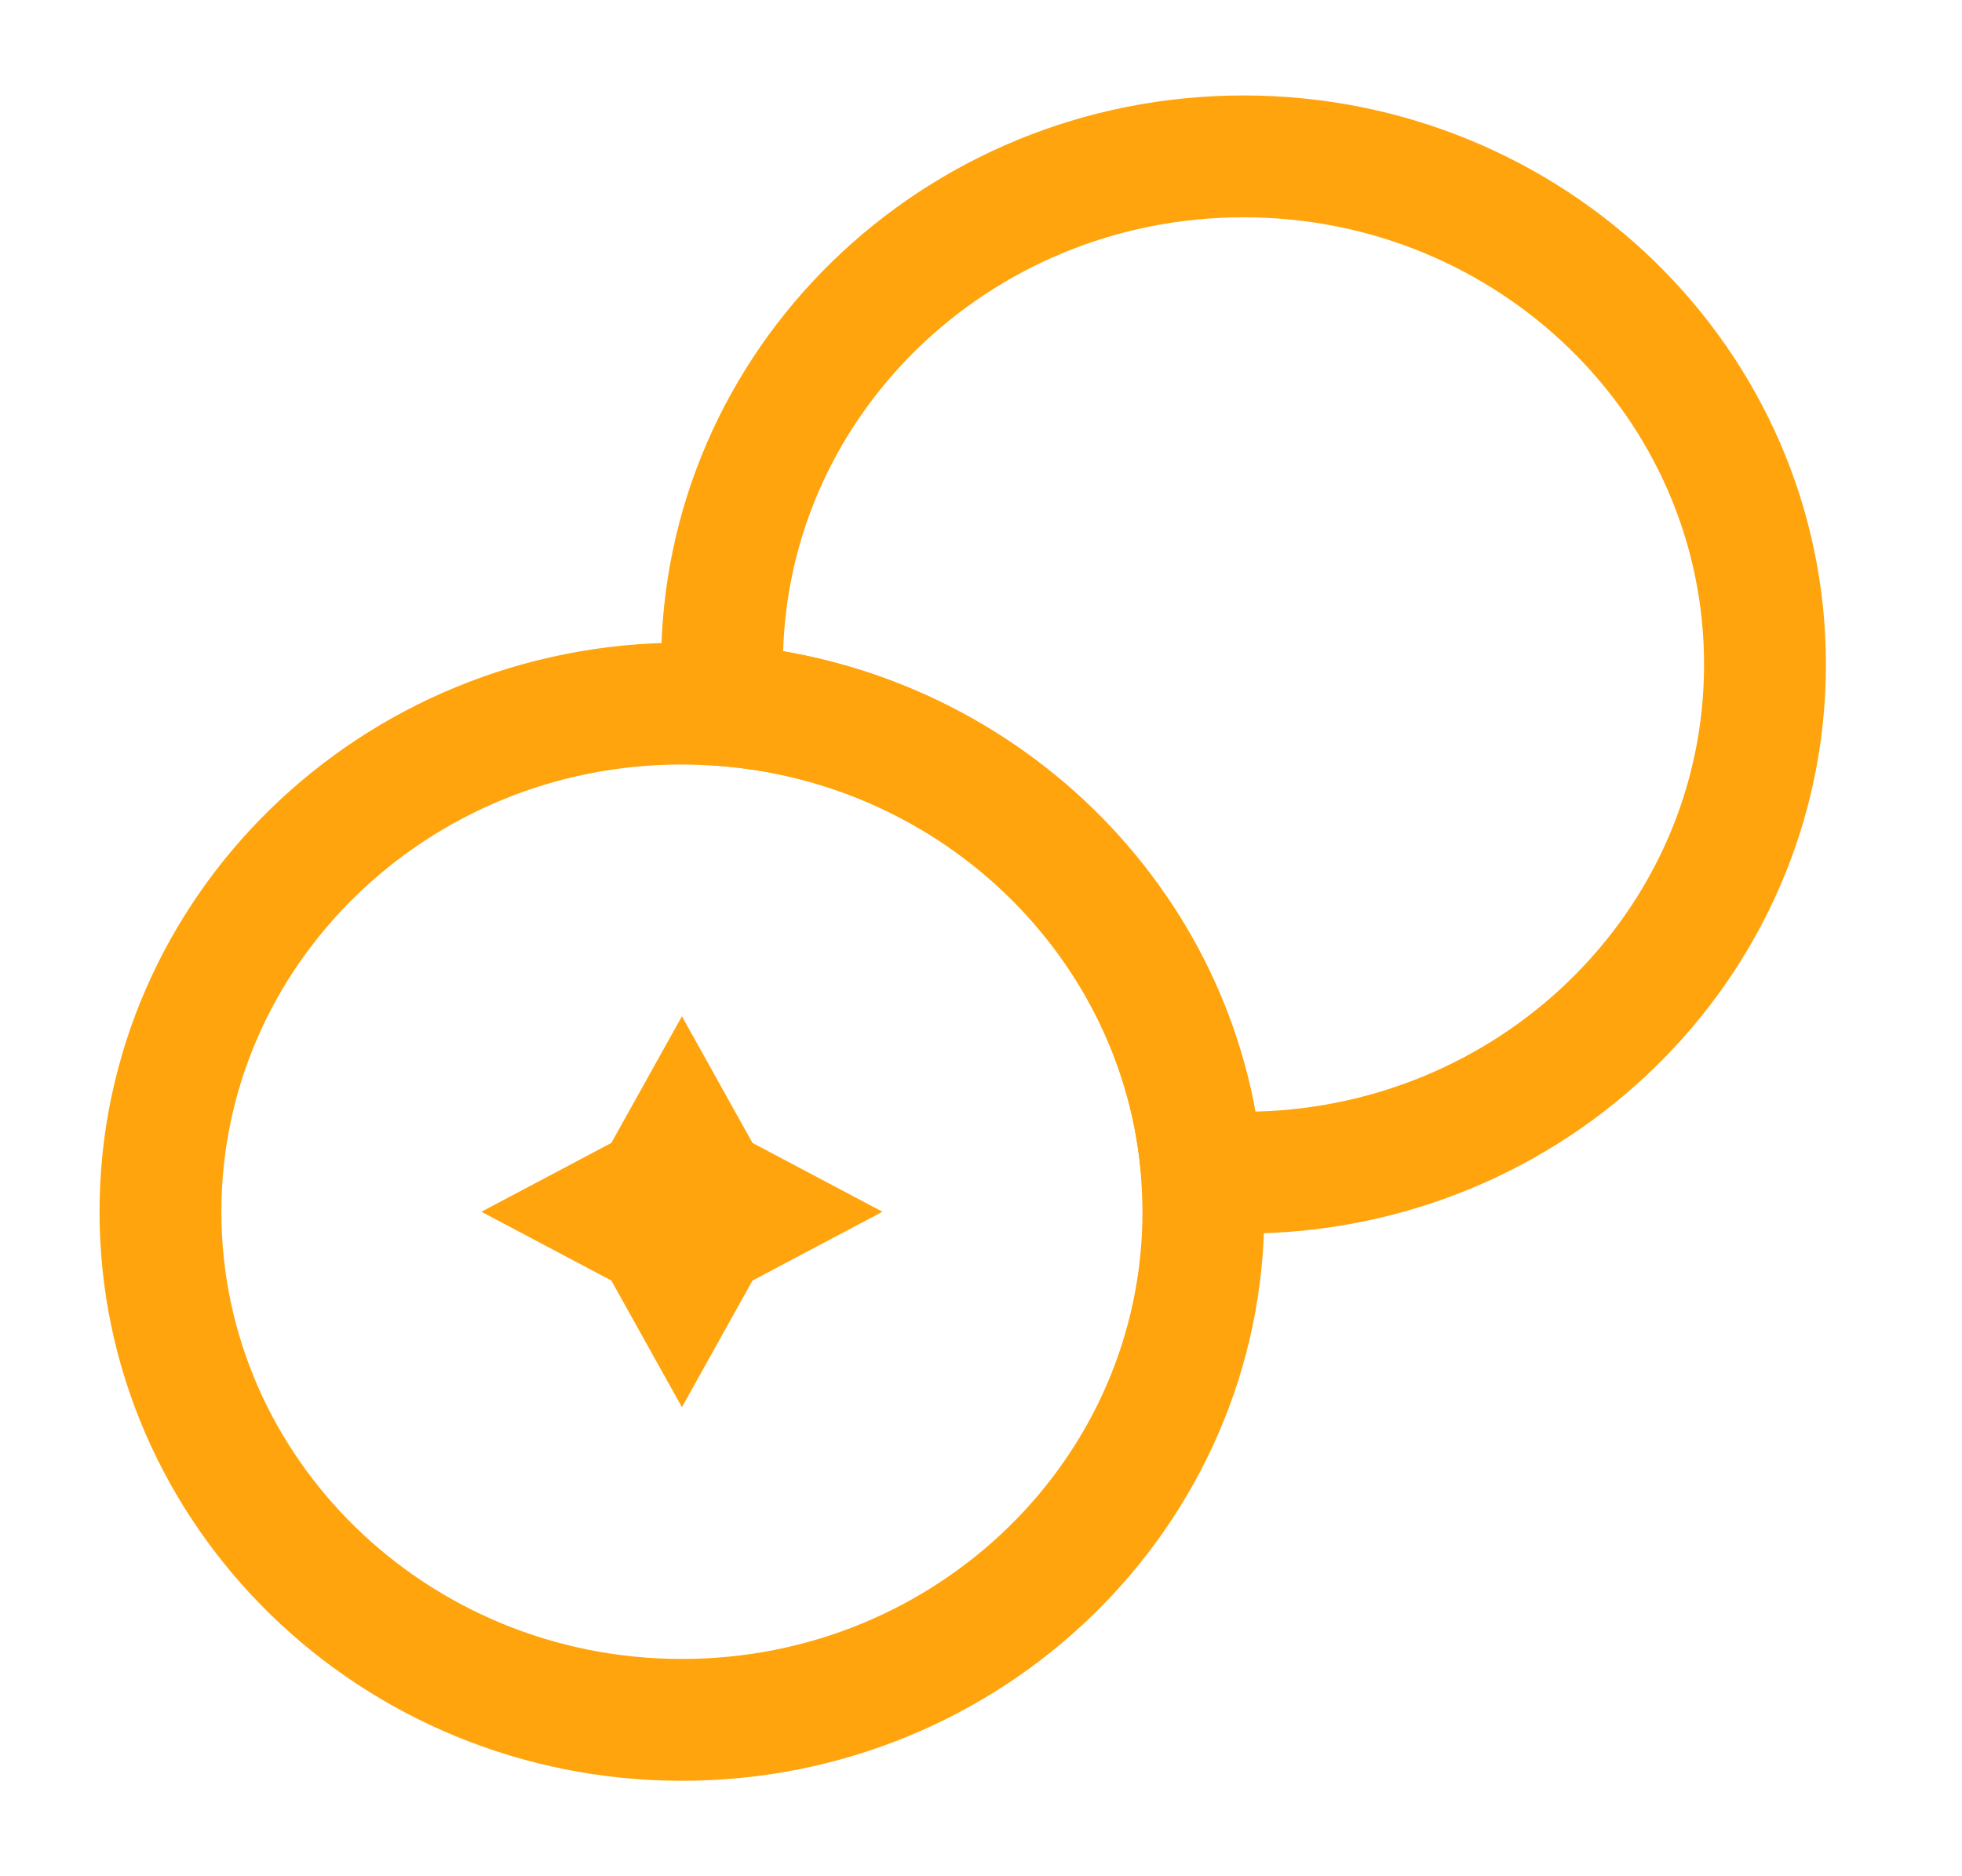
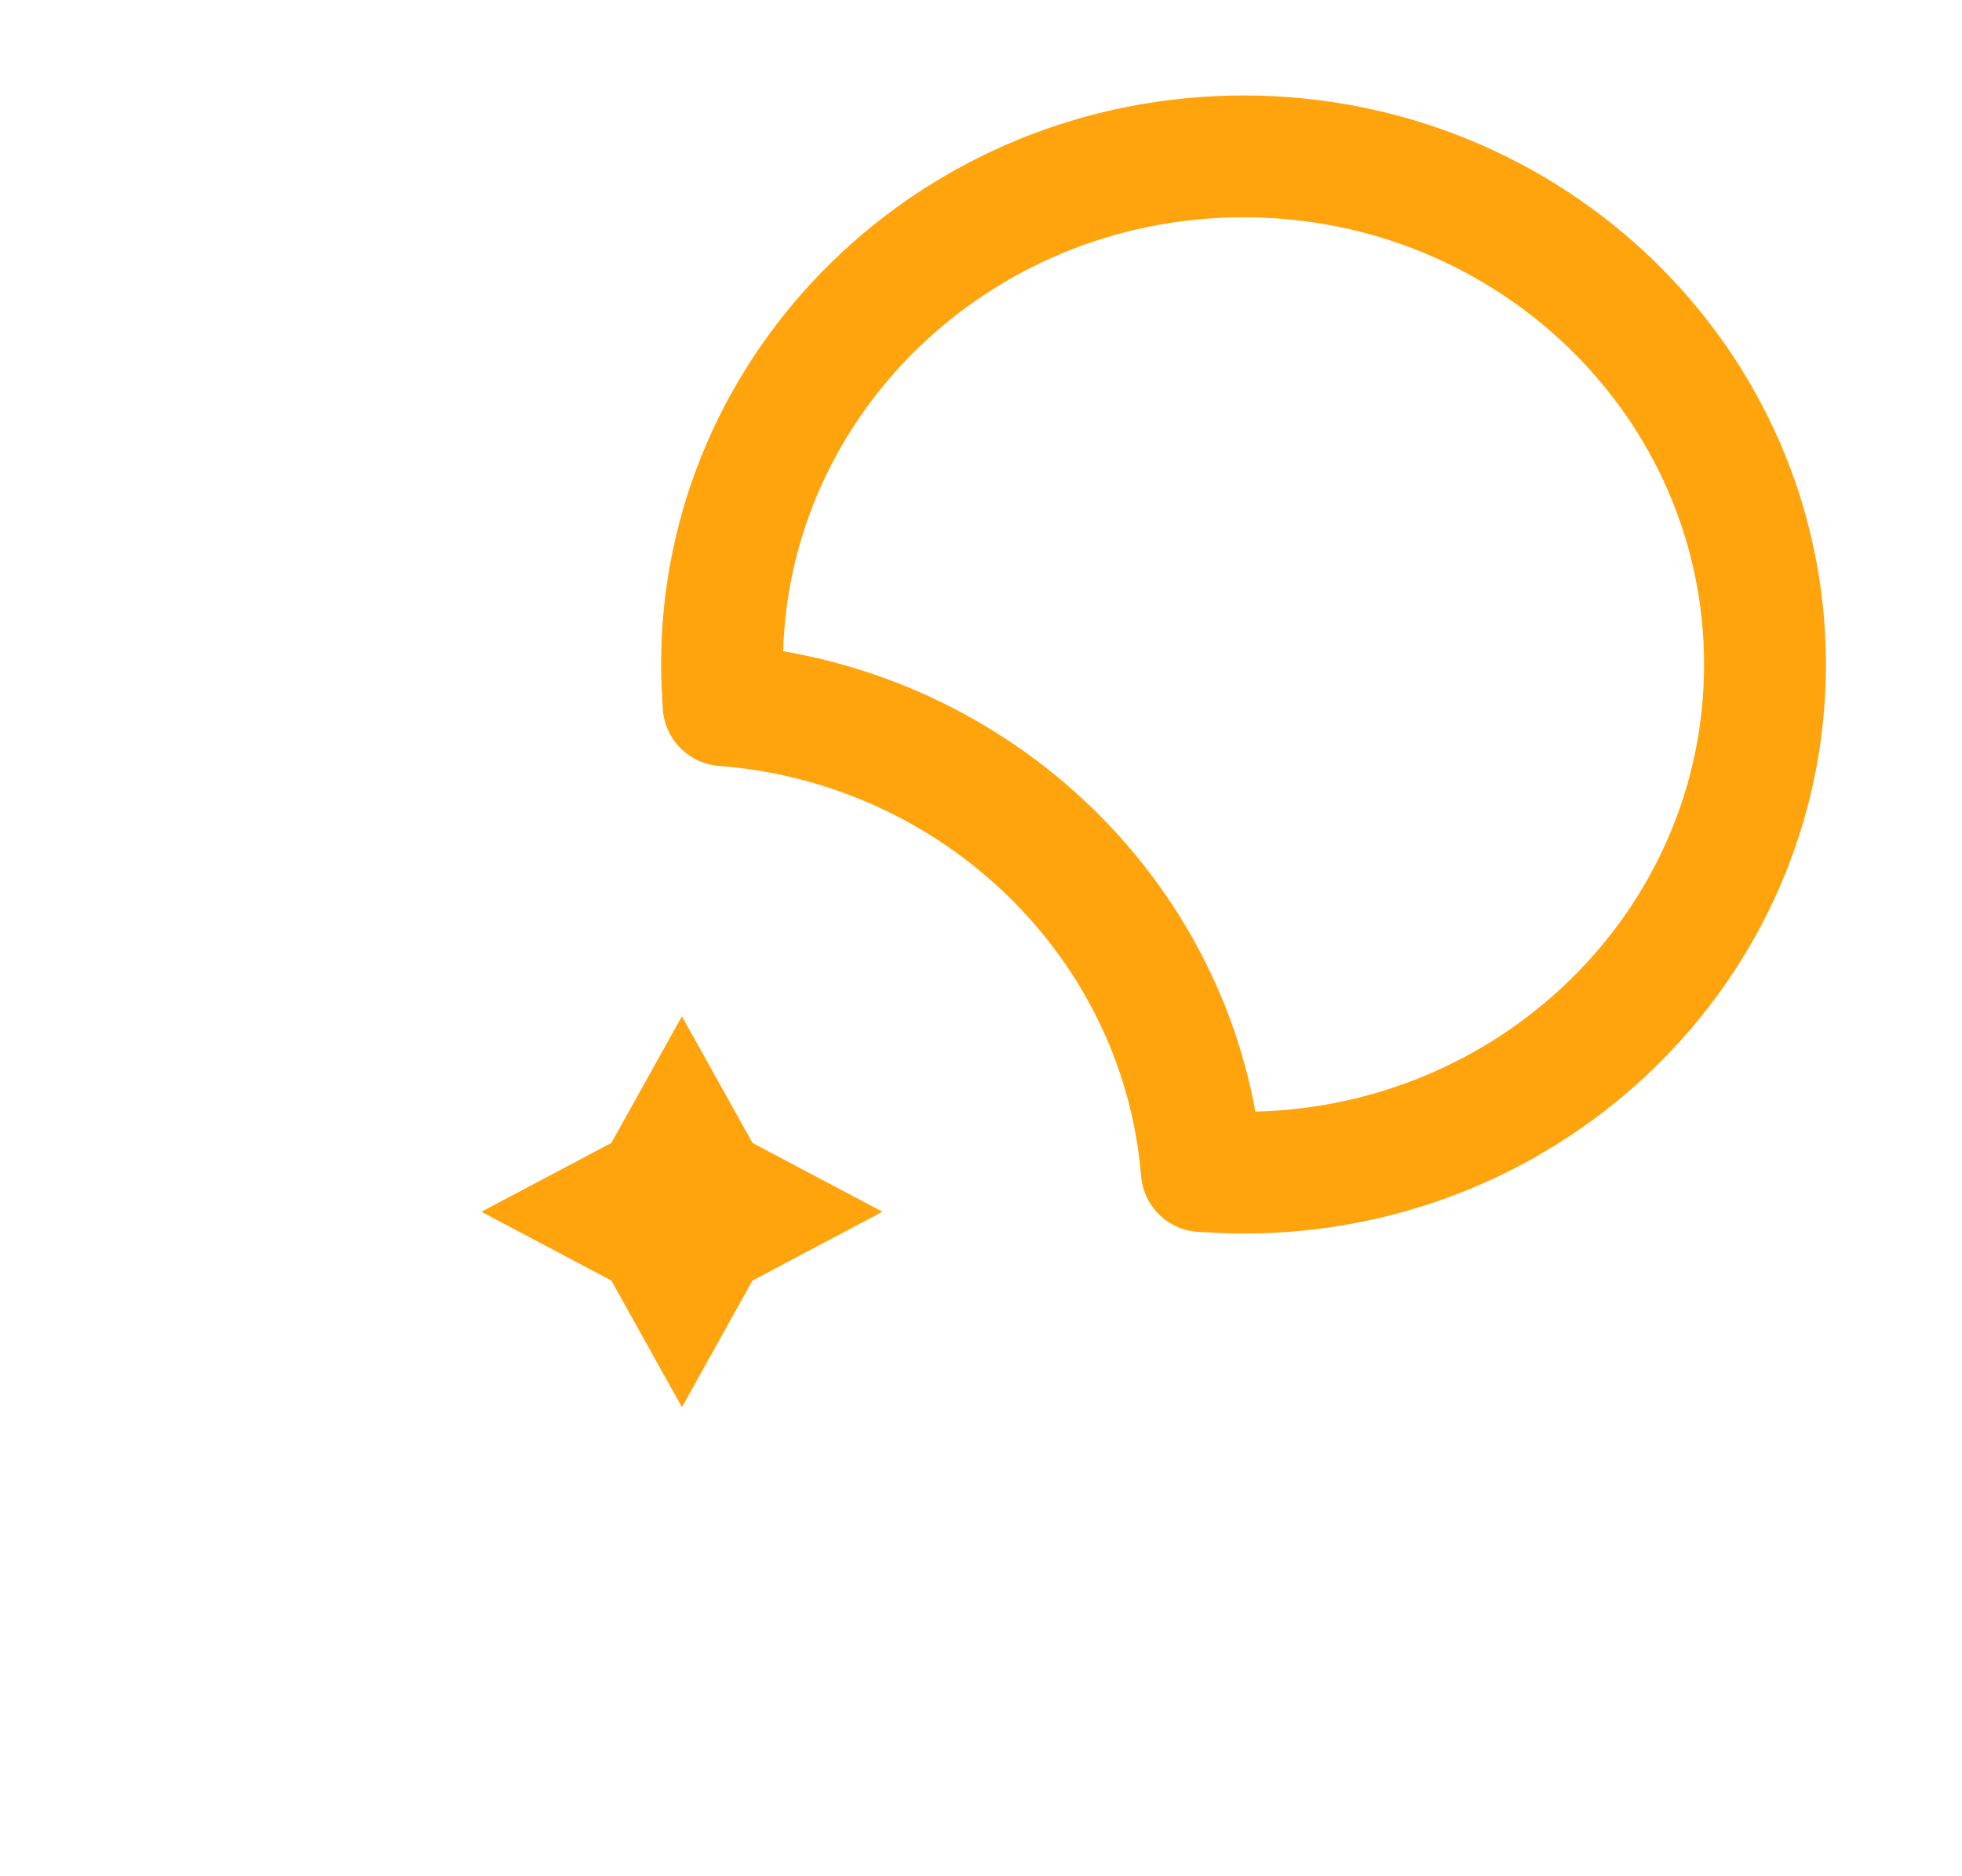
<svg xmlns="http://www.w3.org/2000/svg" width="46" height="44" viewBox="0 0 46 44" fill="none">
  <path d="M41.381 15.583C41.381 22.165 35.907 27.5 29.155 27.5C28.835 27.5 28.496 27.482 28.177 27.463C27.706 21.652 22.929 16.995 16.966 16.537C16.947 16.225 16.928 15.895 16.928 15.583C16.928 9.002 22.402 3.667 29.155 3.667C35.907 3.667 41.381 9.002 41.381 15.583Z" stroke="#FFA40D" stroke-width="2.857" stroke-linecap="round" stroke-linejoin="round" />
-   <path d="M28.214 28.417C28.214 34.998 22.741 40.333 15.988 40.333C9.236 40.333 3.762 34.998 3.762 28.417C3.762 21.835 9.236 16.5 15.988 16.5C16.308 16.5 16.646 16.518 16.966 16.537C22.929 16.995 27.706 21.652 28.177 27.463C28.196 27.775 28.214 28.105 28.214 28.417Z" stroke="#FFA40D" stroke-width="2.857" stroke-linecap="round" stroke-linejoin="round" />
  <path d="M14.333 26.803L15.988 23.833L17.643 26.803L20.69 28.417L17.643 30.03L15.988 33L14.333 30.03L11.286 28.417L14.333 26.803Z" fill="#FFA40D" />
</svg>